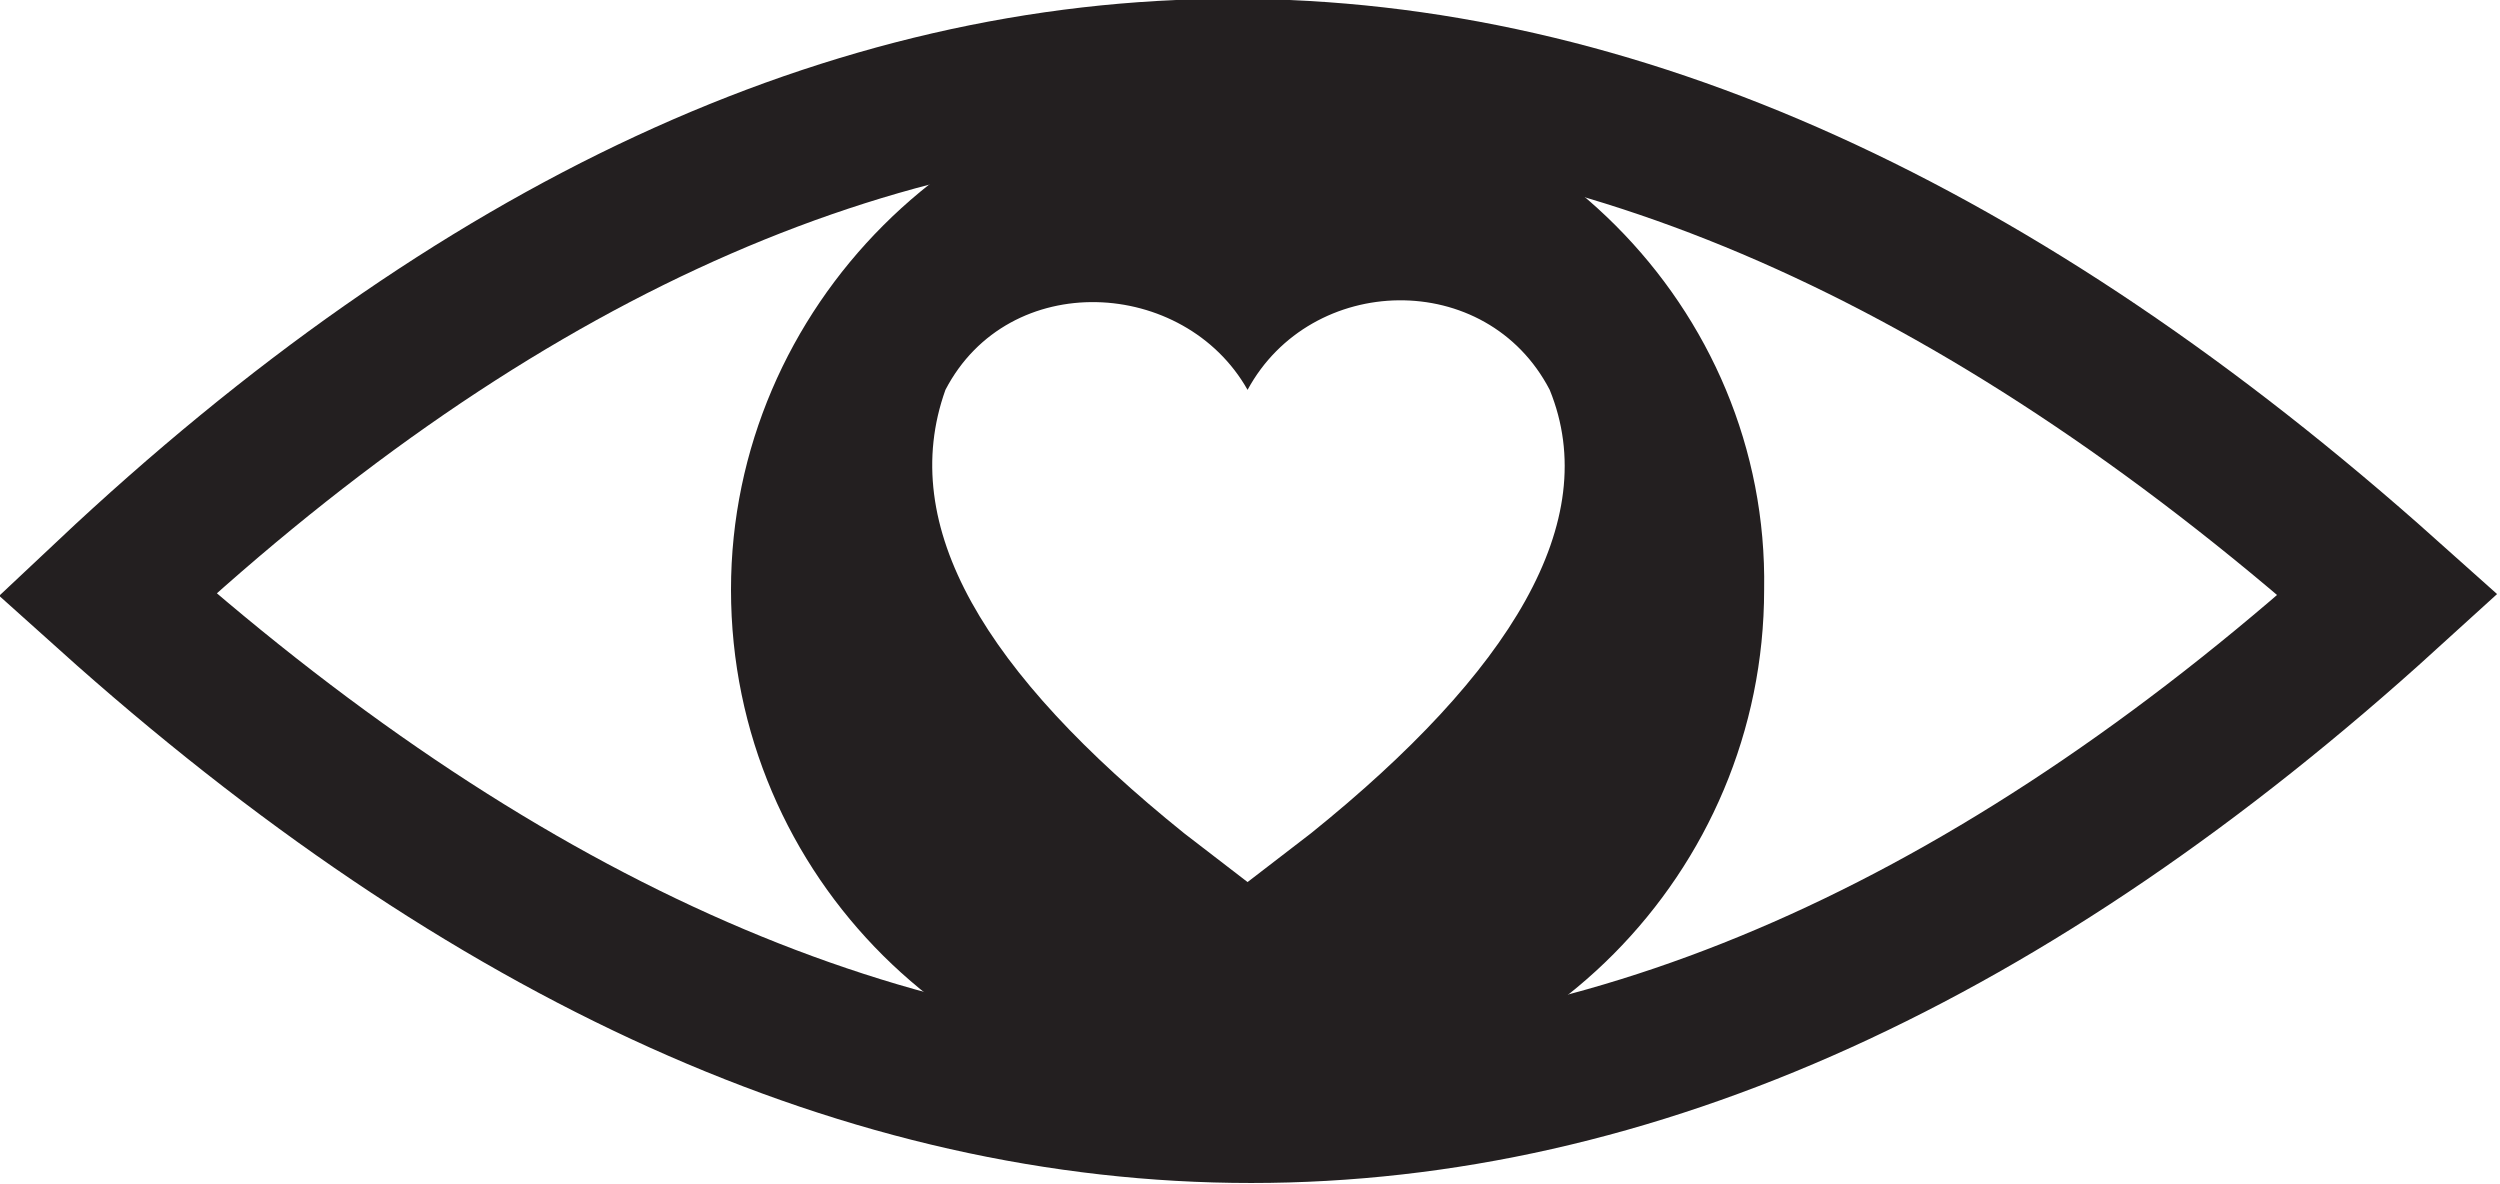
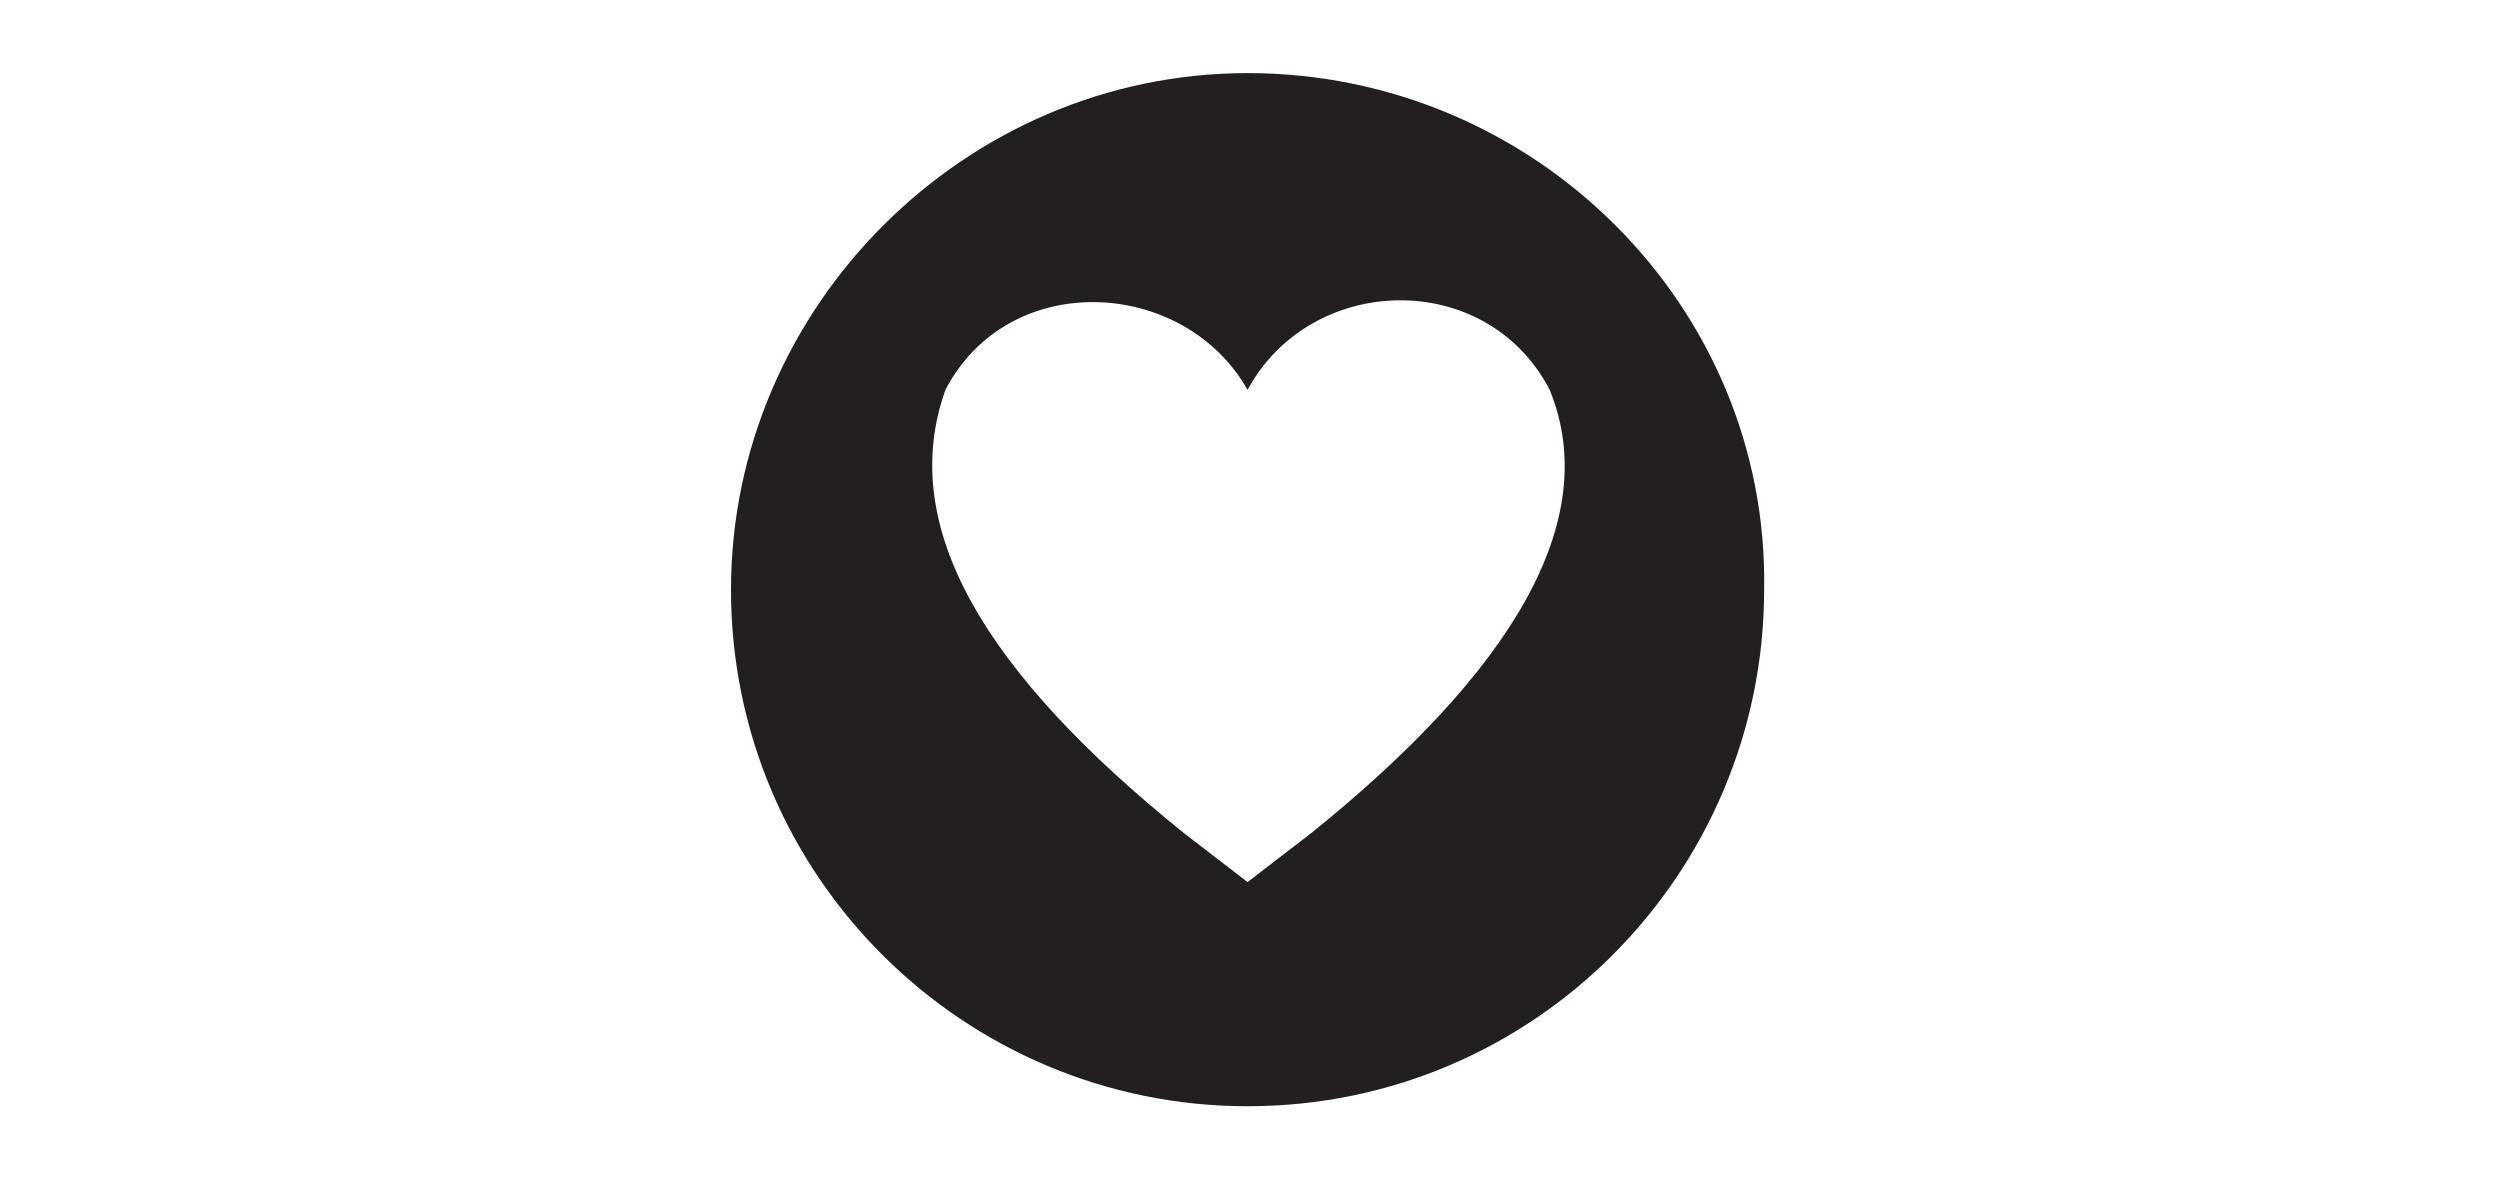
<svg xmlns="http://www.w3.org/2000/svg" version="1.1" id="Layer_1" x="0px" y="0px" viewBox="0 0 51.3 24.3" style="enable-background:new 0 0 51.3 24.3;" xml:space="preserve">
  <style type="text/css">
	.st0{fill:none;stroke:#231F20;stroke-width:3;stroke-miterlimit:10;}
	.st1{fill:#231F20;}
</style>
-   <path class="st0" d="M2.2,12.2c15.2-14.3,30.8-14.3,46.8,0C33.5,26.3,17.9,26.3,2.2,12.2z" />
  <path class="st1" d="M25.6,1.5C19.8,1.5,15,6.3,15,12.1c0,5.9,4.8,10.6,10.6,10.6c5.9,0,10.6-4.8,10.6-10.6  C36.3,6.3,31.5,1.5,25.6,1.5z M26.9,17.1l-1.3,1l-1.3-1c-4.1-3.3-5.9-6.3-4.9-9.1c1.3-2.5,4.9-2.3,6.2,0h0c1.3-2.4,4.9-2.5,6.2,0  C32.9,10.7,31,13.8,26.9,17.1z" />
</svg>